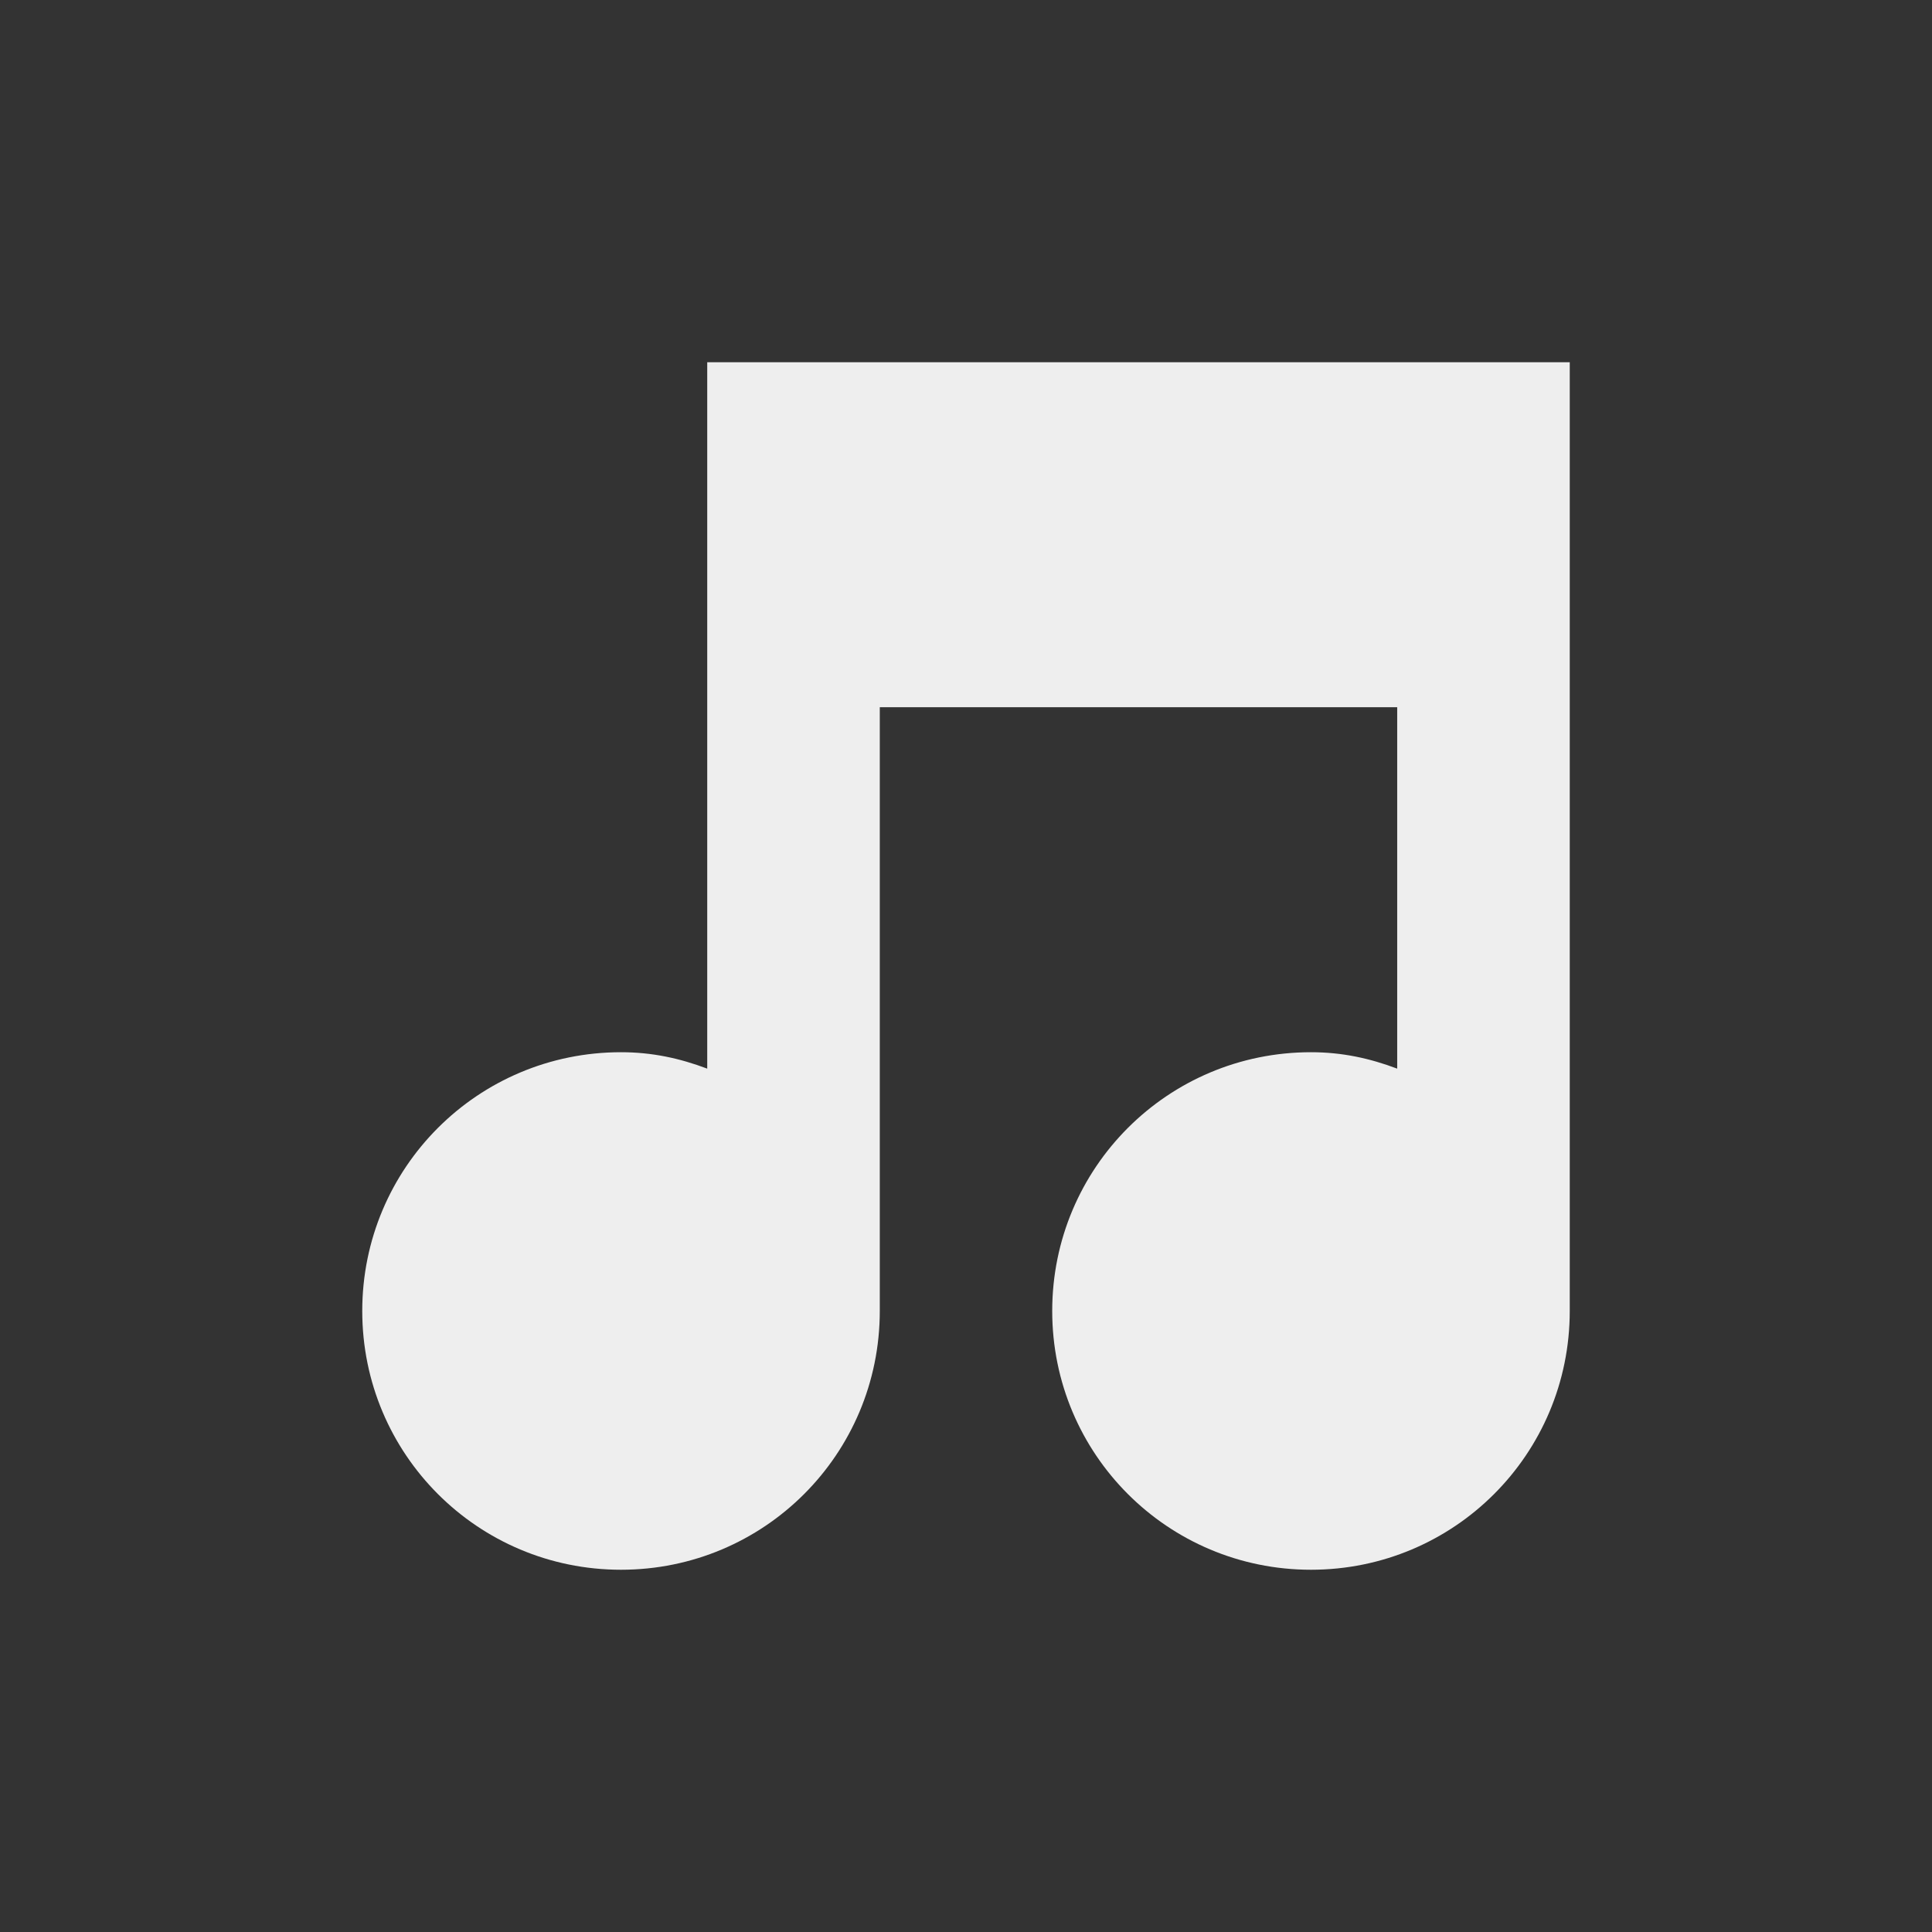
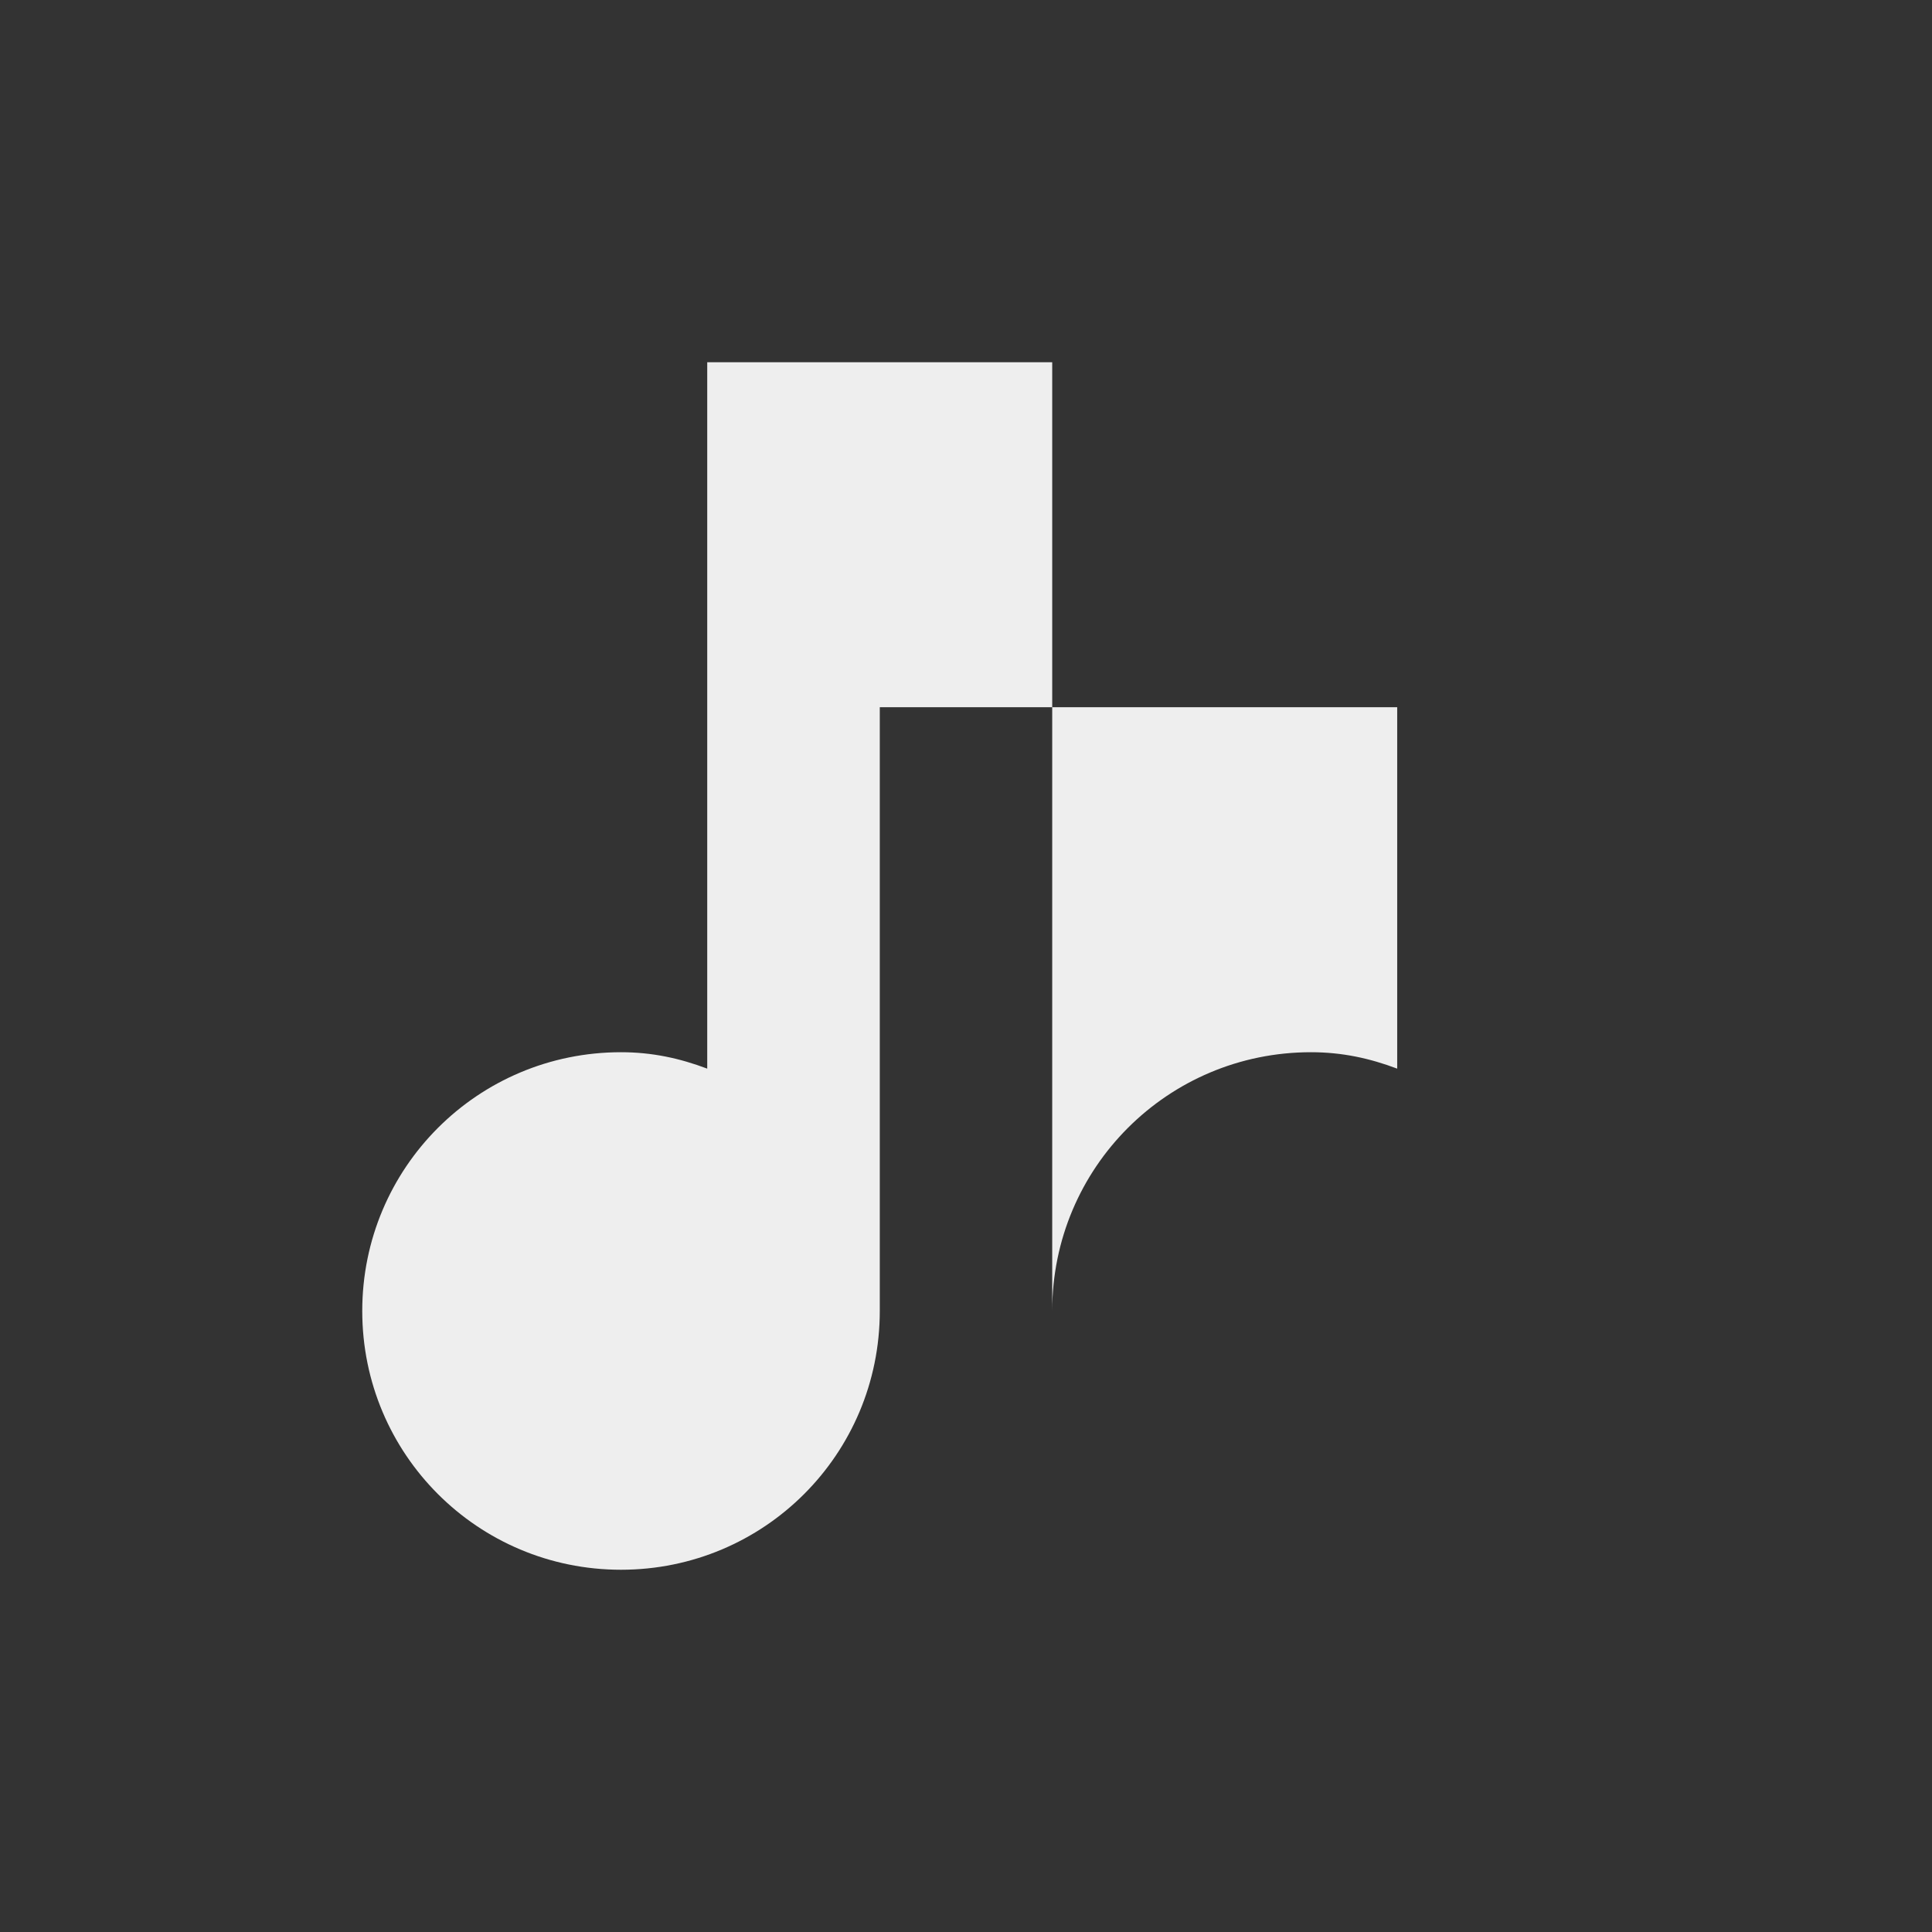
<svg xmlns="http://www.w3.org/2000/svg" xmlns:ns1="http://sodipodi.sourceforge.net/DTD/sodipodi-0.dtd" xmlns:ns2="http://www.inkscape.org/namespaces/inkscape" width="16" height="16" version="1.1" id="svg190" ns1:docname="music.svg" ns2:version="1.2.1 (9c6d41e410, 2022-07-14, custom)">
  <rect width="100%" height="100%" fill="#333333" stroke="none" />
  <defs id="defs194" />
  <ns1:namedview id="namedview192" pagecolor="#ffffff" bordercolor="#666666" borderopacity="1.0" ns2:showpageshadow="2" ns2:pageopacity="0.0" ns2:pagecheckerboard="0" ns2:deskcolor="#d1d1d1" showgrid="false" ns2:zoom="36.725358" ns2:cx="8.0462116" ns2:cy="8.0053678" ns2:window-width="1918" ns2:window-height="1018" ns2:window-x="0" ns2:window-y="0" ns2:window-maximized="1" ns2:current-layer="svg190" />
-   <path style="fill:#eeeeee;fill-opacity:1;stroke-width:0.714" d="m 5.857,3 c 0,0 0,0 0,0.714 V 8.85 C 5.629,8.764 5.4,8.714 5.143,8.714 3.957,8.714 3,9.671 3,10.857 3,12.043 3.957,13 5.143,13 6.329,13 7.286,12.043 7.286,10.857 V 5.857 H 11.571 V 8.85 C 11.343,8.764 11.114,8.714 10.857,8.714 c -1.186,0 -2.143,0.957 -2.143,2.143 C 8.714,12.043 9.671,13 10.857,13 12.043,13 13,12.043 13,10.857 V 3 c 0,0 0,0 -0.714,0 z" id="path188" />
+   <path style="fill:#eeeeee;fill-opacity:1;stroke-width:0.714" d="m 5.857,3 c 0,0 0,0 0,0.714 V 8.85 C 5.629,8.764 5.4,8.714 5.143,8.714 3.957,8.714 3,9.671 3,10.857 3,12.043 3.957,13 5.143,13 6.329,13 7.286,12.043 7.286,10.857 V 5.857 H 11.571 V 8.85 C 11.343,8.764 11.114,8.714 10.857,8.714 c -1.186,0 -2.143,0.957 -2.143,2.143 V 3 c 0,0 0,0 -0.714,0 z" id="path188" />
</svg>